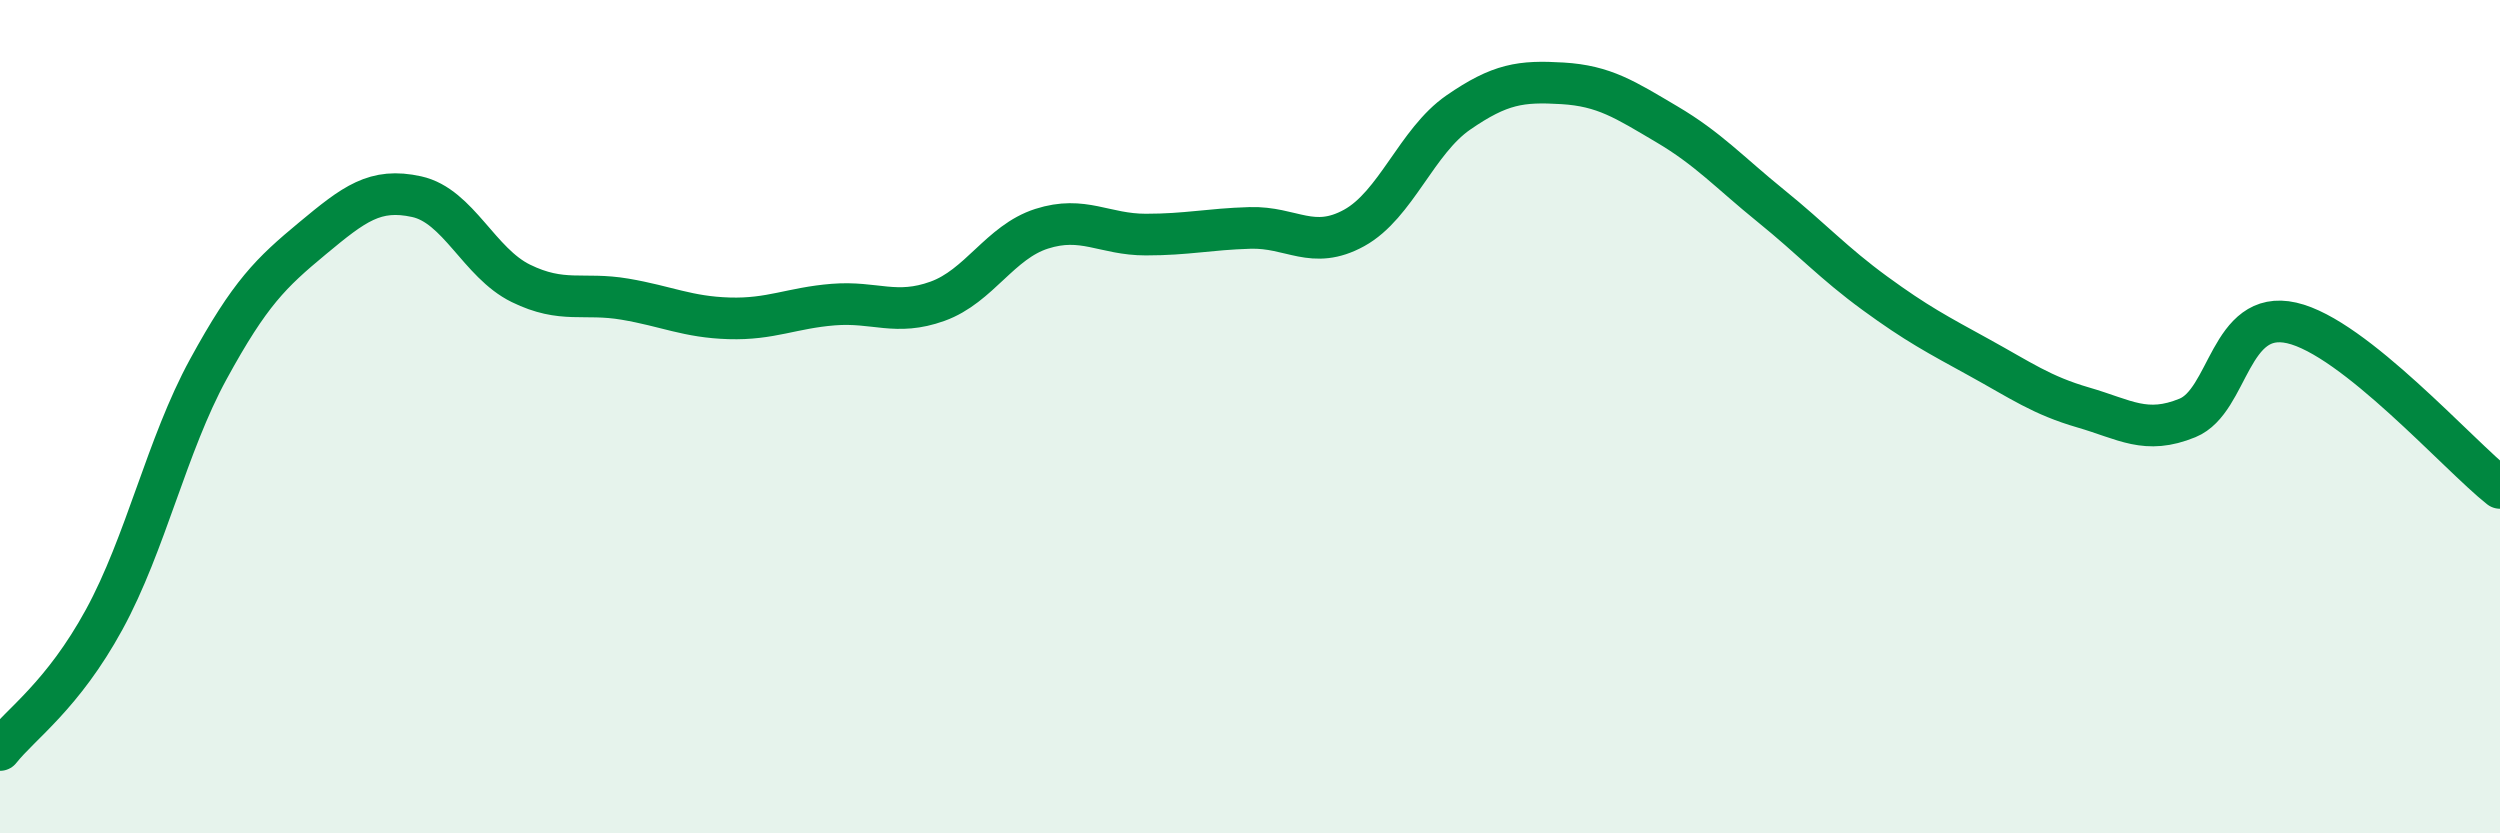
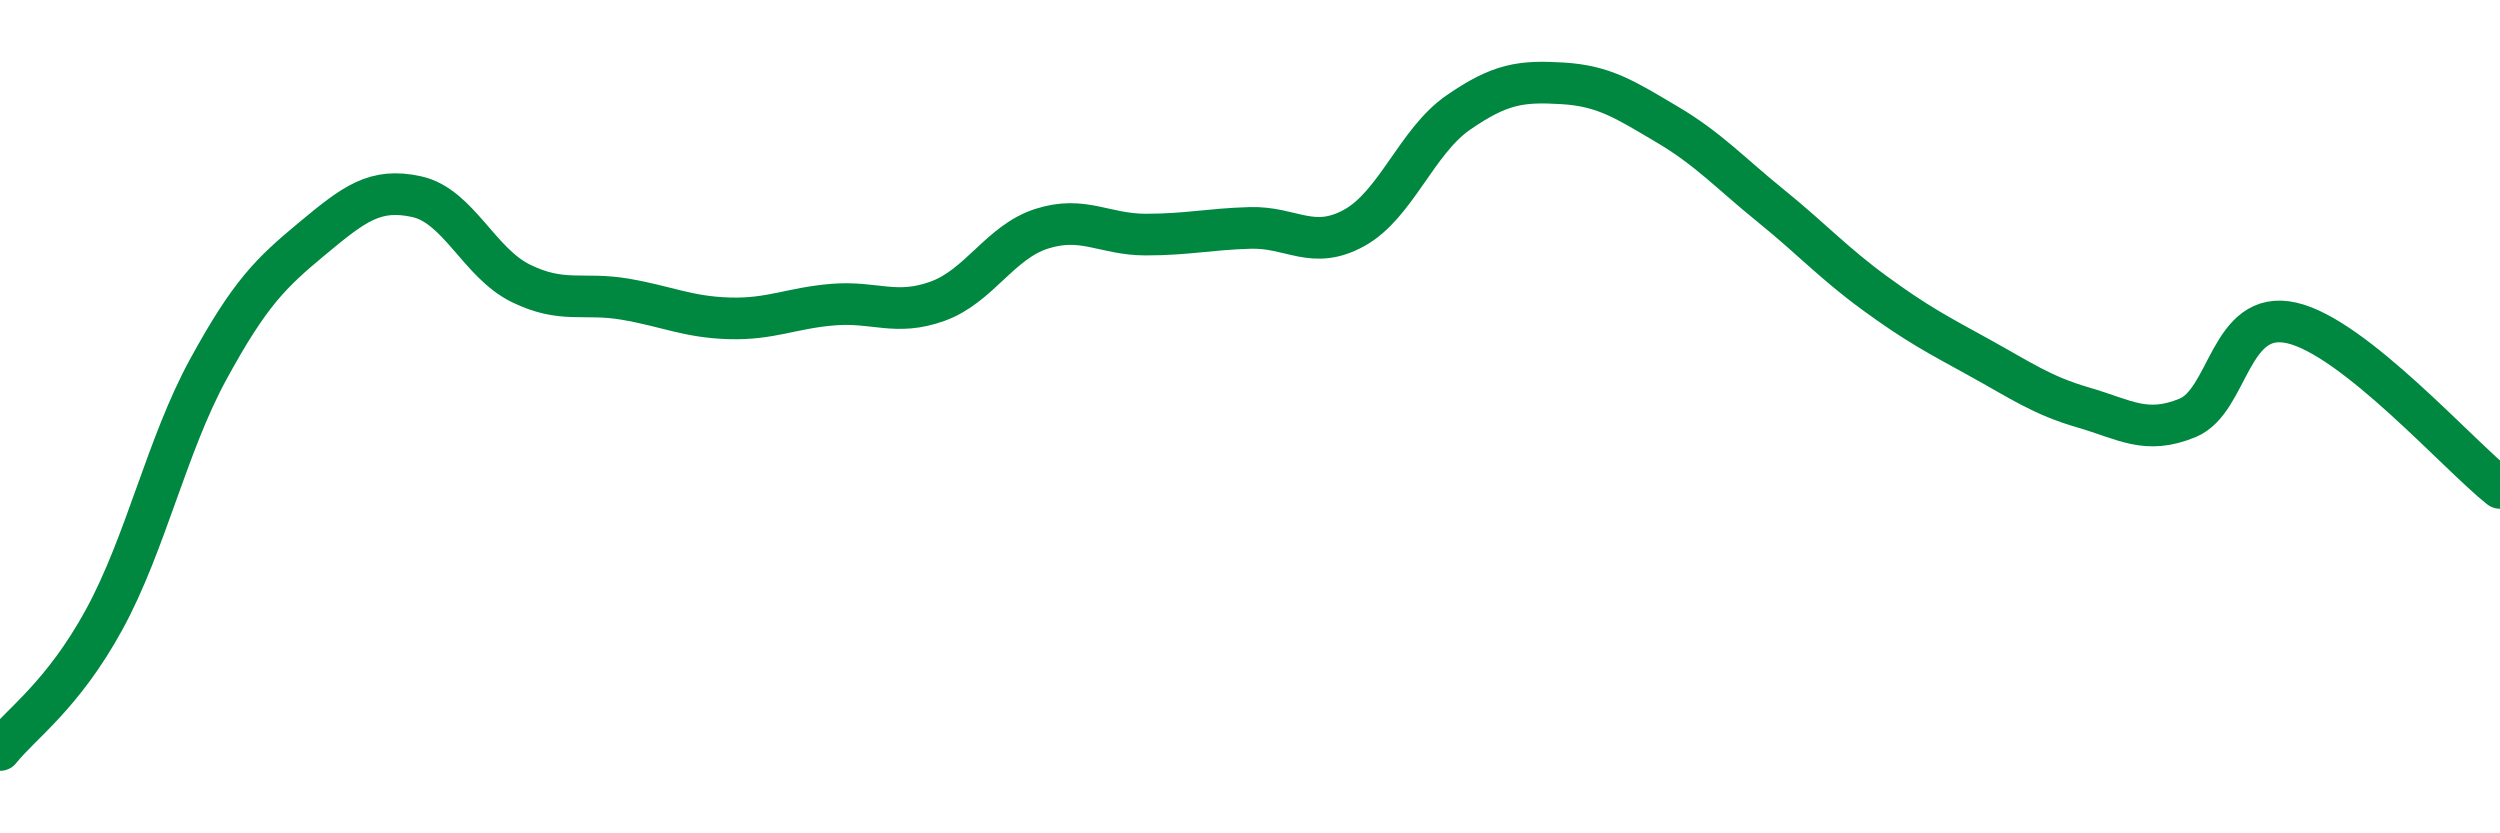
<svg xmlns="http://www.w3.org/2000/svg" width="60" height="20" viewBox="0 0 60 20">
-   <path d="M 0,18 C 0.5,17.37 1.5,16.7 2.5,14.87 C 3.5,13.04 4,10.69 5,8.86 C 6,7.03 6.5,6.55 7.5,5.72 C 8.5,4.89 9,4.5 10,4.72 C 11,4.94 11.5,6.31 12.5,6.8 C 13.5,7.29 14,7.01 15,7.18 C 16,7.35 16.5,7.61 17.5,7.64 C 18.5,7.67 19,7.39 20,7.31 C 21,7.23 21.5,7.59 22.5,7.23 C 23.5,6.87 24,5.81 25,5.49 C 26,5.17 26.5,5.63 27.5,5.63 C 28.5,5.63 29,5.5 30,5.47 C 31,5.44 31.5,6.02 32.5,5.47 C 33.5,4.92 34,3.39 35,2.7 C 36,2.01 36.5,1.94 37.5,2 C 38.5,2.06 39,2.39 40,2.98 C 41,3.57 41.5,4.13 42.5,4.94 C 43.5,5.75 44,6.31 45,7.04 C 46,7.77 46.5,8.03 47.5,8.58 C 48.5,9.13 49,9.49 50,9.78 C 51,10.07 51.5,10.44 52.5,10.03 C 53.5,9.62 53.5,7.41 55,7.75 C 56.5,8.09 59,10.92 60,11.71L60 20L0 20Z" fill="#008740" opacity="0.1" stroke-linecap="round" stroke-linejoin="round" />
  <path d="M 0,18 C 0.5,17.37 1.5,16.7 2.5,14.87 C 3.5,13.04 4,10.69 5,8.86 C 6,7.03 6.5,6.55 7.5,5.72 C 8.5,4.89 9,4.5 10,4.72 C 11,4.94 11.5,6.31 12.5,6.8 C 13.5,7.29 14,7.01 15,7.18 C 16,7.35 16.5,7.61 17.5,7.64 C 18.5,7.67 19,7.39 20,7.31 C 21,7.23 21.5,7.59 22.5,7.23 C 23.5,6.87 24,5.81 25,5.49 C 26,5.17 26.5,5.63 27.5,5.63 C 28.5,5.63 29,5.5 30,5.47 C 31,5.44 31.5,6.02 32.5,5.47 C 33.5,4.92 34,3.39 35,2.7 C 36,2.01 36.5,1.94 37.5,2 C 38.5,2.06 39,2.39 40,2.98 C 41,3.57 41.5,4.13 42.5,4.94 C 43.5,5.75 44,6.31 45,7.04 C 46,7.77 46.5,8.03 47.5,8.58 C 48.5,9.13 49,9.49 50,9.78 C 51,10.07 51.5,10.44 52.5,10.03 C 53.5,9.62 53.5,7.41 55,7.75 C 56.5,8.09 59,10.92 60,11.71" stroke="#008740" stroke-width="1" fill="none" stroke-linecap="round" stroke-linejoin="round" />
</svg>